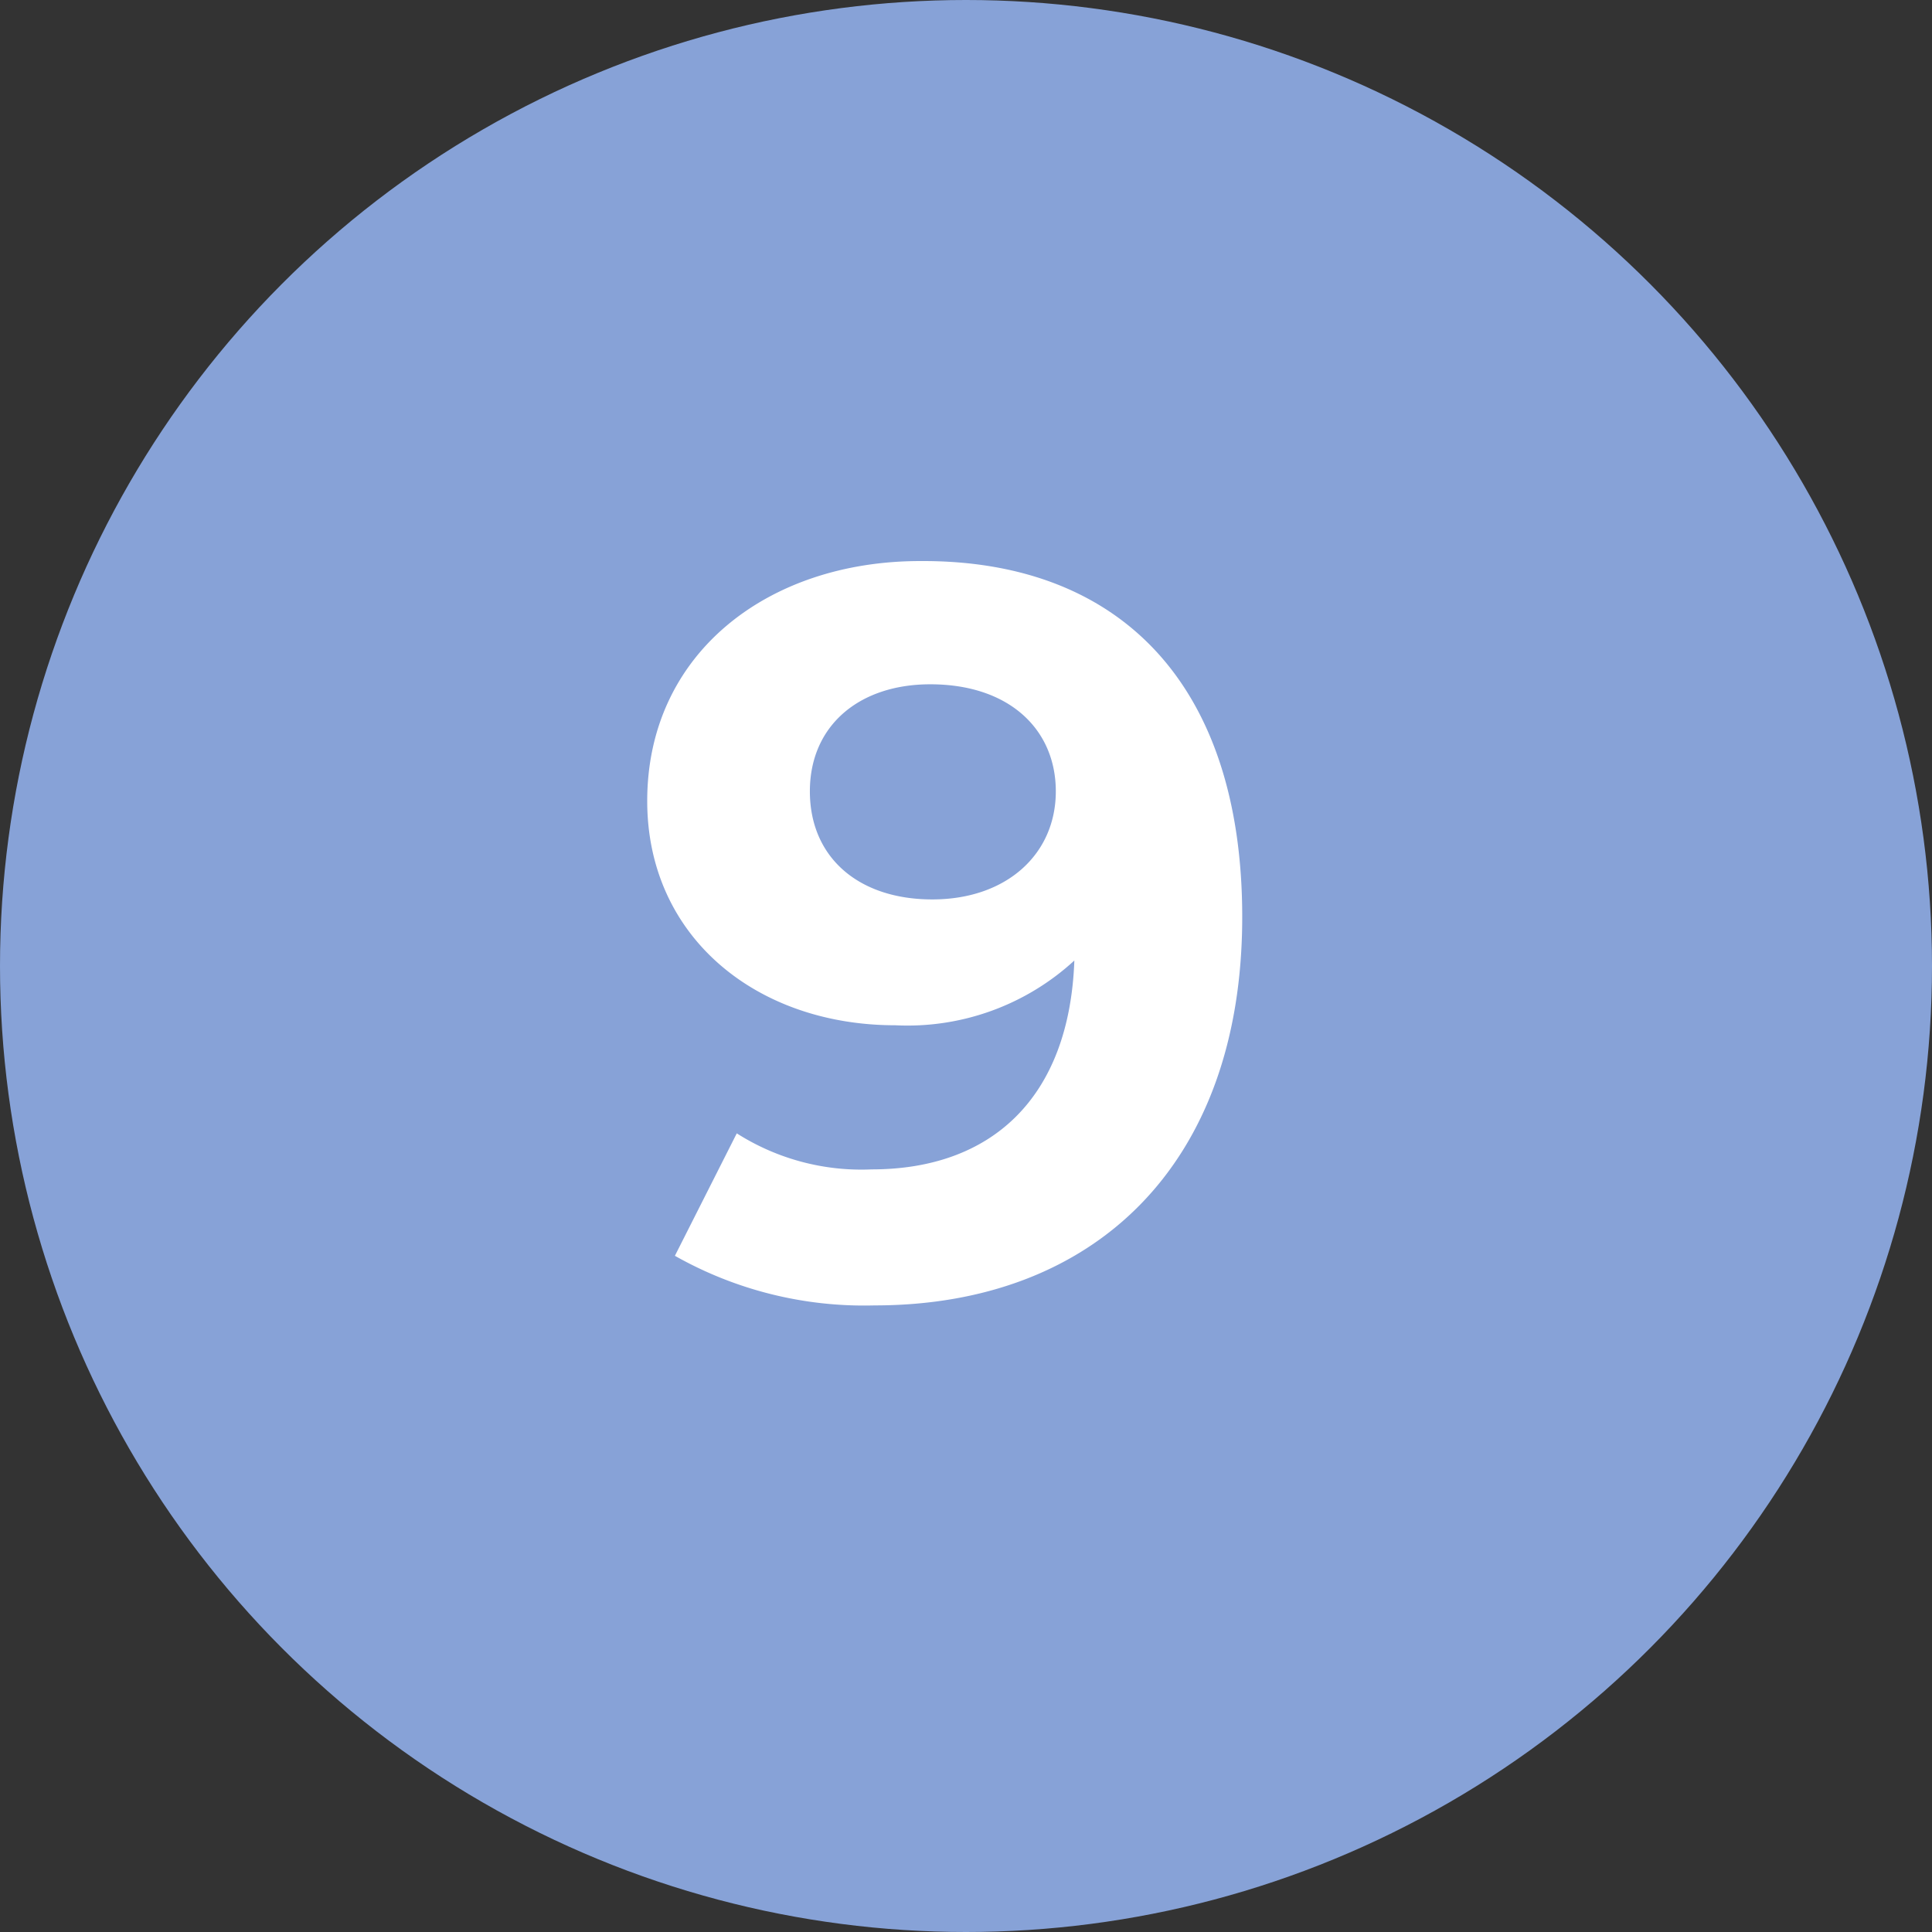
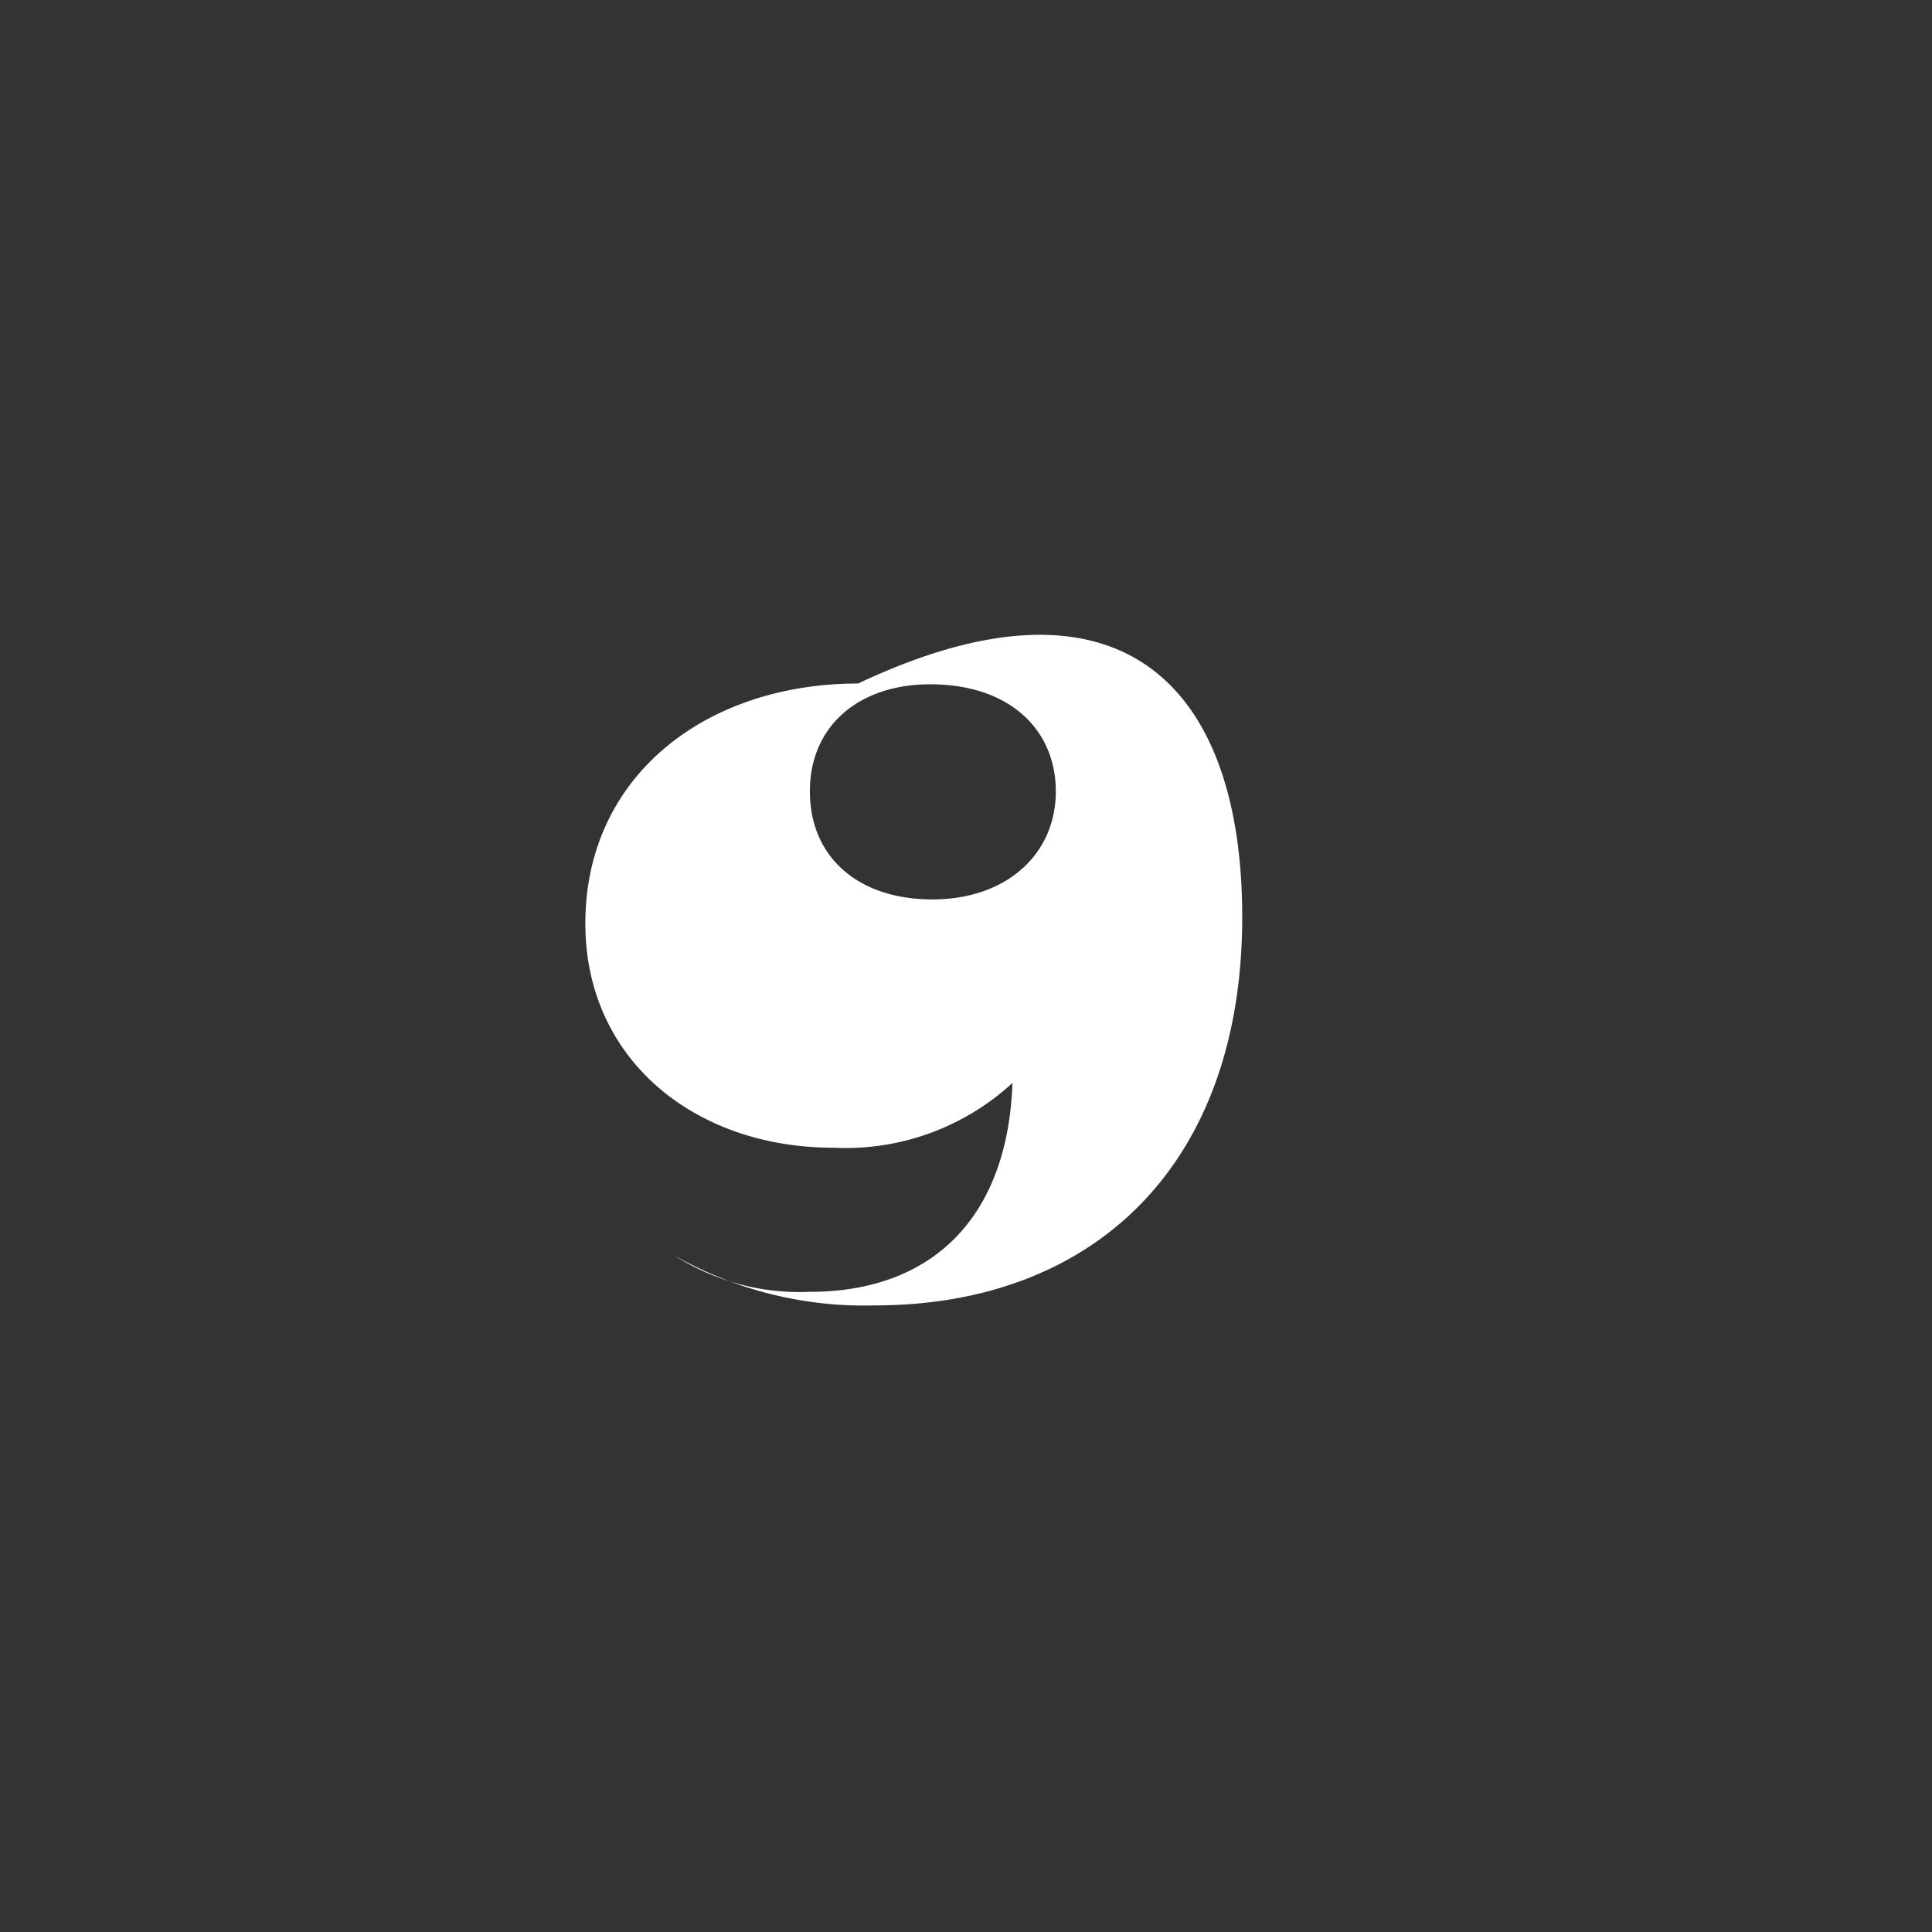
<svg xmlns="http://www.w3.org/2000/svg" viewBox="0 0 74 74">
  <rect x="0" y="0" width="74" height="74" fill="#333333" stroke="none" />
  <defs>
    <style>.cls-1{fill:#87a2d7;}.cls-2{fill:#fff;}</style>
  </defs>
  <g id="Livello_2" data-name="Livello 2">
    <g id="Livello_1-2" data-name="Livello 1">
-       <circle class="cls-1" cx="37" cy="37" r="37" />
-       <path class="cls-2" d="M47.58,35.12C47.58,44.66,41.86,50,33.5,50a14.72,14.72,0,0,1-7.65-1.9l2.37-4.69a8.89,8.89,0,0,0,5.17,1.38c4.57,0,7.57-2.72,7.76-8a9.44,9.44,0,0,1-6.86,2.48c-5.32,0-9.5-3.39-9.5-8.59,0-5.64,4.61-9.19,10.45-9.19C42.89,21.44,47.58,26.21,47.58,35.12Zm-7.14-4.81c0-2.36-1.77-4.1-4.81-4.1-2.72,0-4.61,1.58-4.61,4.1s1.85,4.14,4.69,4.14S40.44,32.72,40.44,30.31Z" />
+       <path class="cls-2" d="M47.58,35.12C47.58,44.66,41.86,50,33.5,50a14.72,14.72,0,0,1-7.65-1.9a8.89,8.89,0,0,0,5.17,1.38c4.57,0,7.57-2.72,7.76-8a9.44,9.44,0,0,1-6.86,2.48c-5.32,0-9.5-3.39-9.5-8.59,0-5.64,4.61-9.19,10.45-9.19C42.89,21.44,47.58,26.21,47.58,35.12Zm-7.14-4.81c0-2.36-1.77-4.1-4.81-4.1-2.72,0-4.61,1.58-4.61,4.1s1.85,4.14,4.69,4.14S40.44,32.72,40.44,30.31Z" />
    </g>
  </g>
</svg>